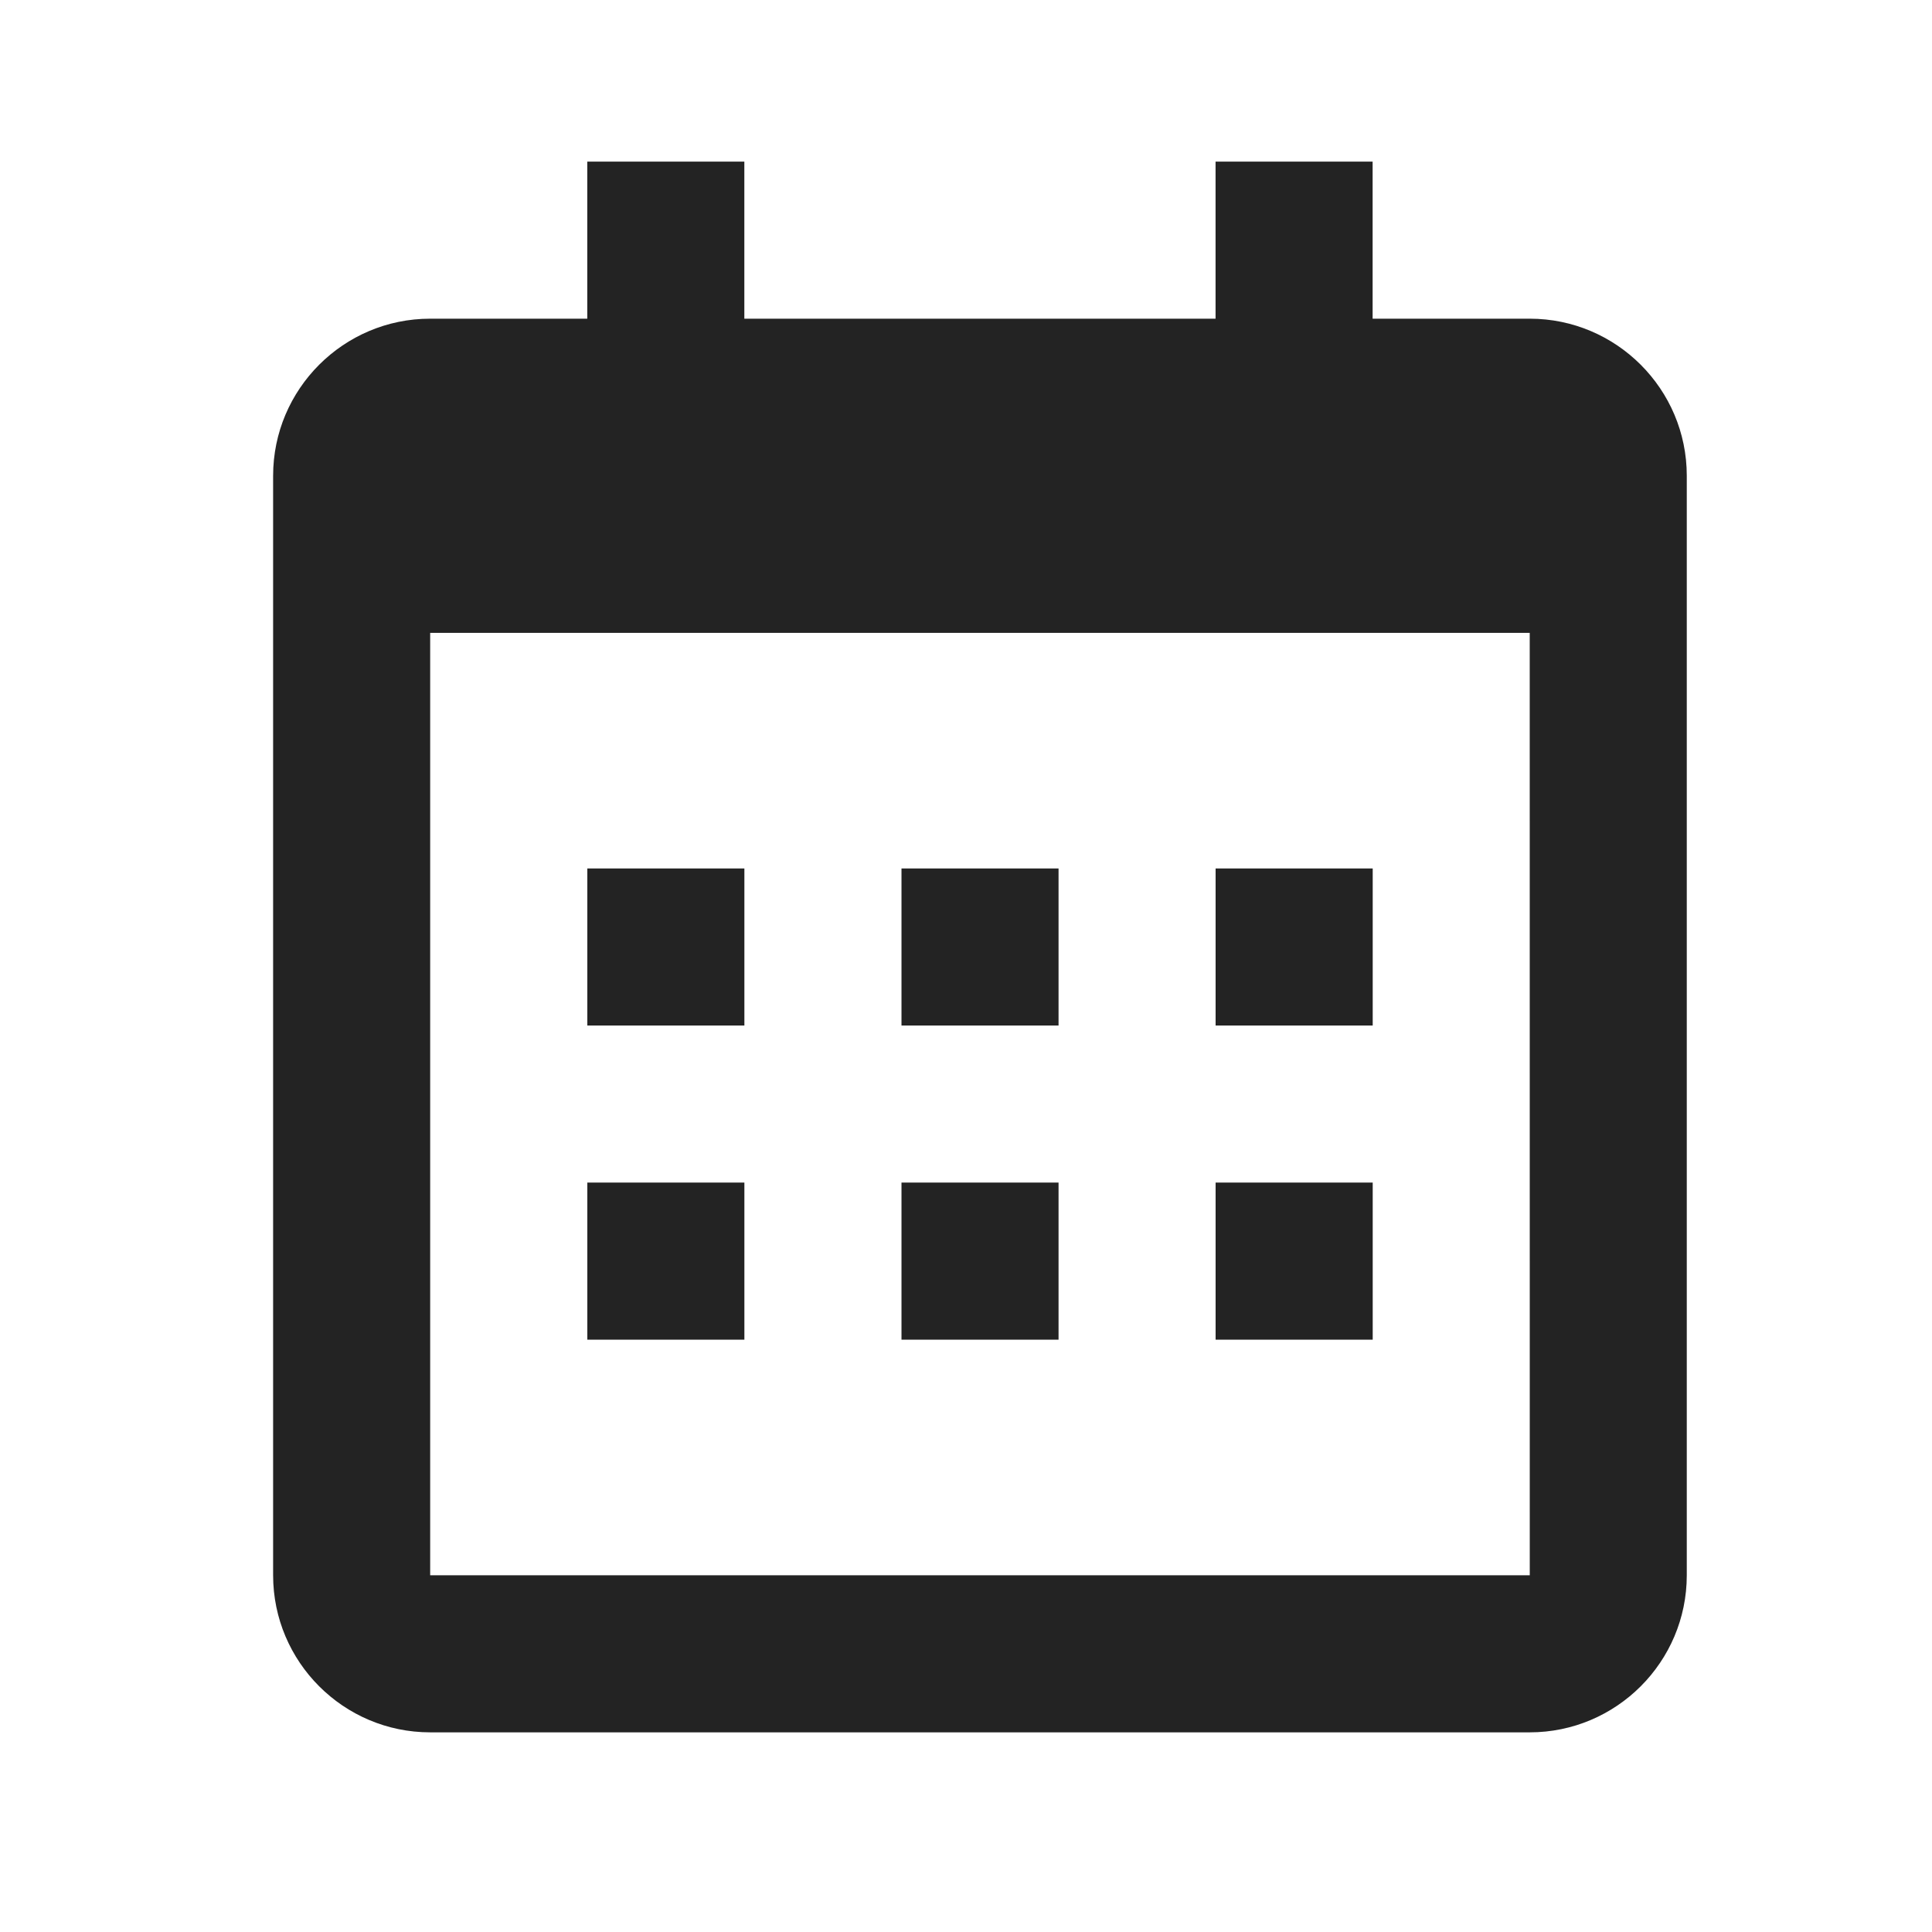
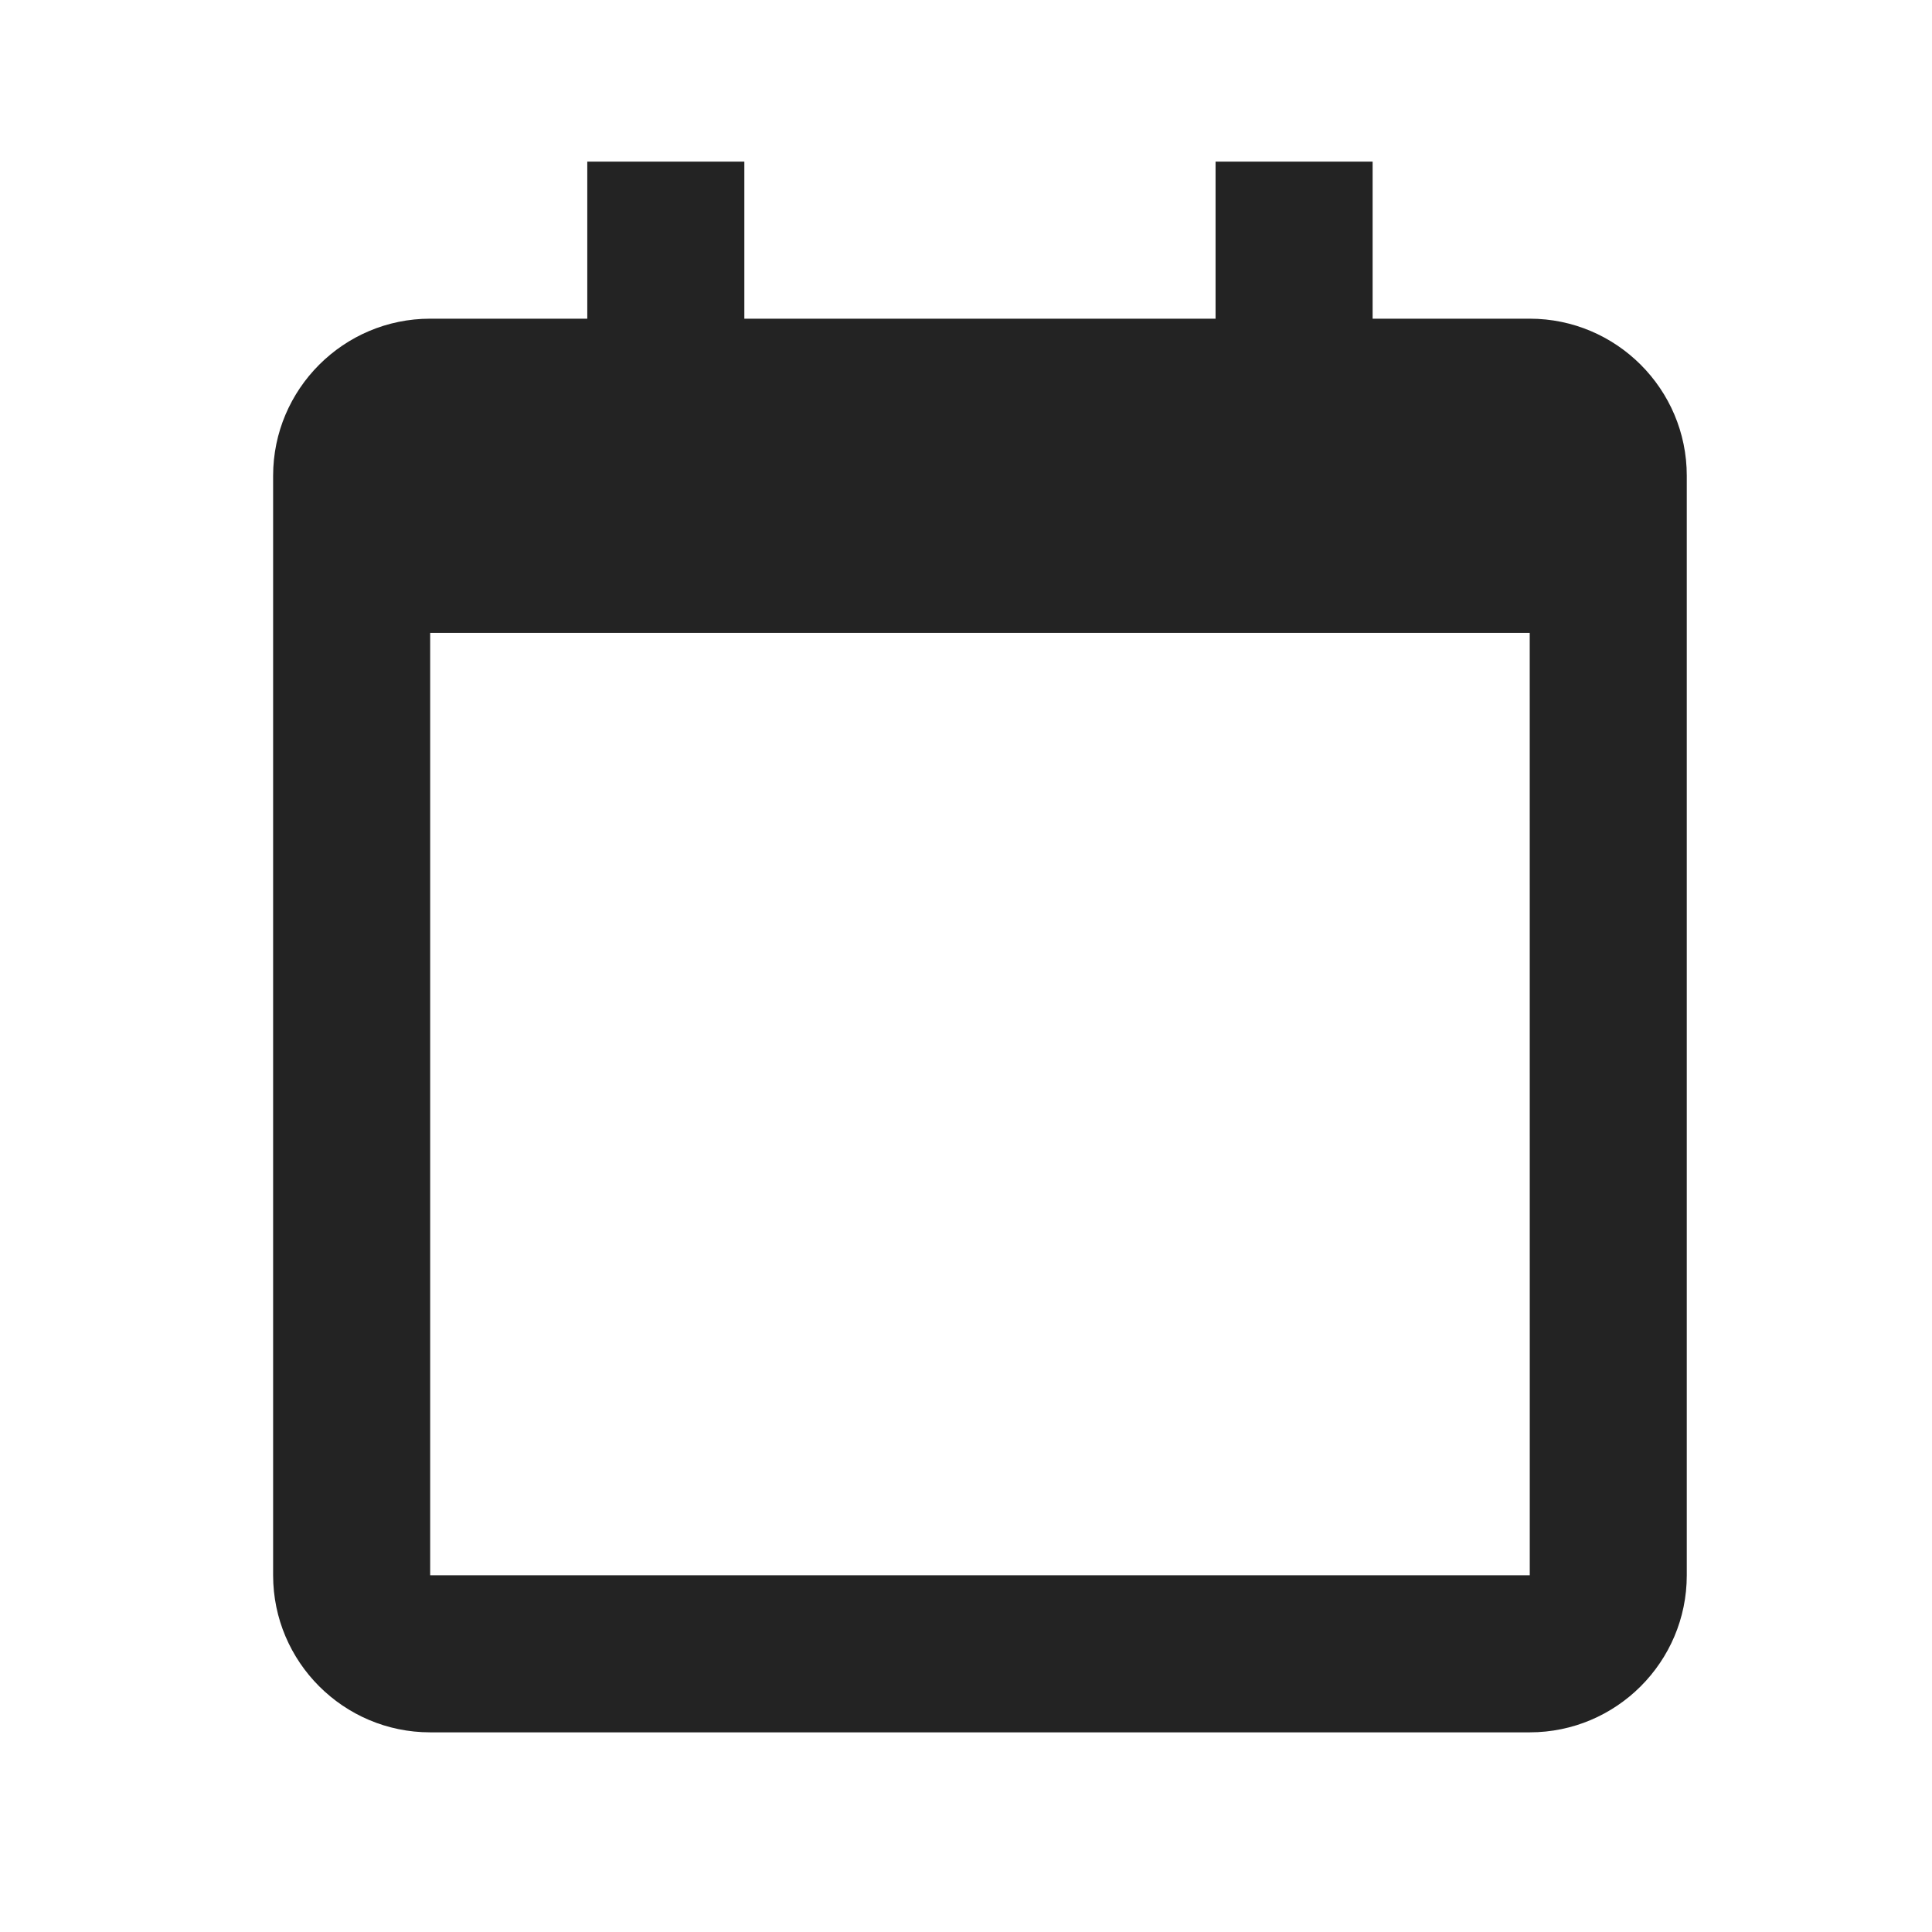
<svg xmlns="http://www.w3.org/2000/svg" width="41" height="41" viewBox="0 0 41 41" fill="none">
-   <path d="M12.464 18.43H15.797V21.763H12.464V18.43ZM12.464 25.096H15.797V28.43H12.464V25.096ZM19.131 18.43H22.464V21.763H19.131V18.43ZM19.131 25.096H22.464V28.43H19.131V25.096ZM25.797 18.43H29.131V21.763H25.797V18.43ZM25.797 25.096H29.131V28.43H25.797V25.096Z" fill="#232323" />
  <path d="M9.129 36.763H32.463C34.301 36.763 35.796 35.268 35.796 33.43V10.096C35.796 8.258 34.301 6.763 32.463 6.763H29.129V3.43H25.796V6.763H15.796V3.43H12.463V6.763H9.129C7.291 6.763 5.796 8.258 5.796 10.096V33.43C5.796 35.268 7.291 36.763 9.129 36.763ZM32.463 13.43L32.464 33.43H9.129V13.43H32.463Z" fill="#232323" />
</svg>